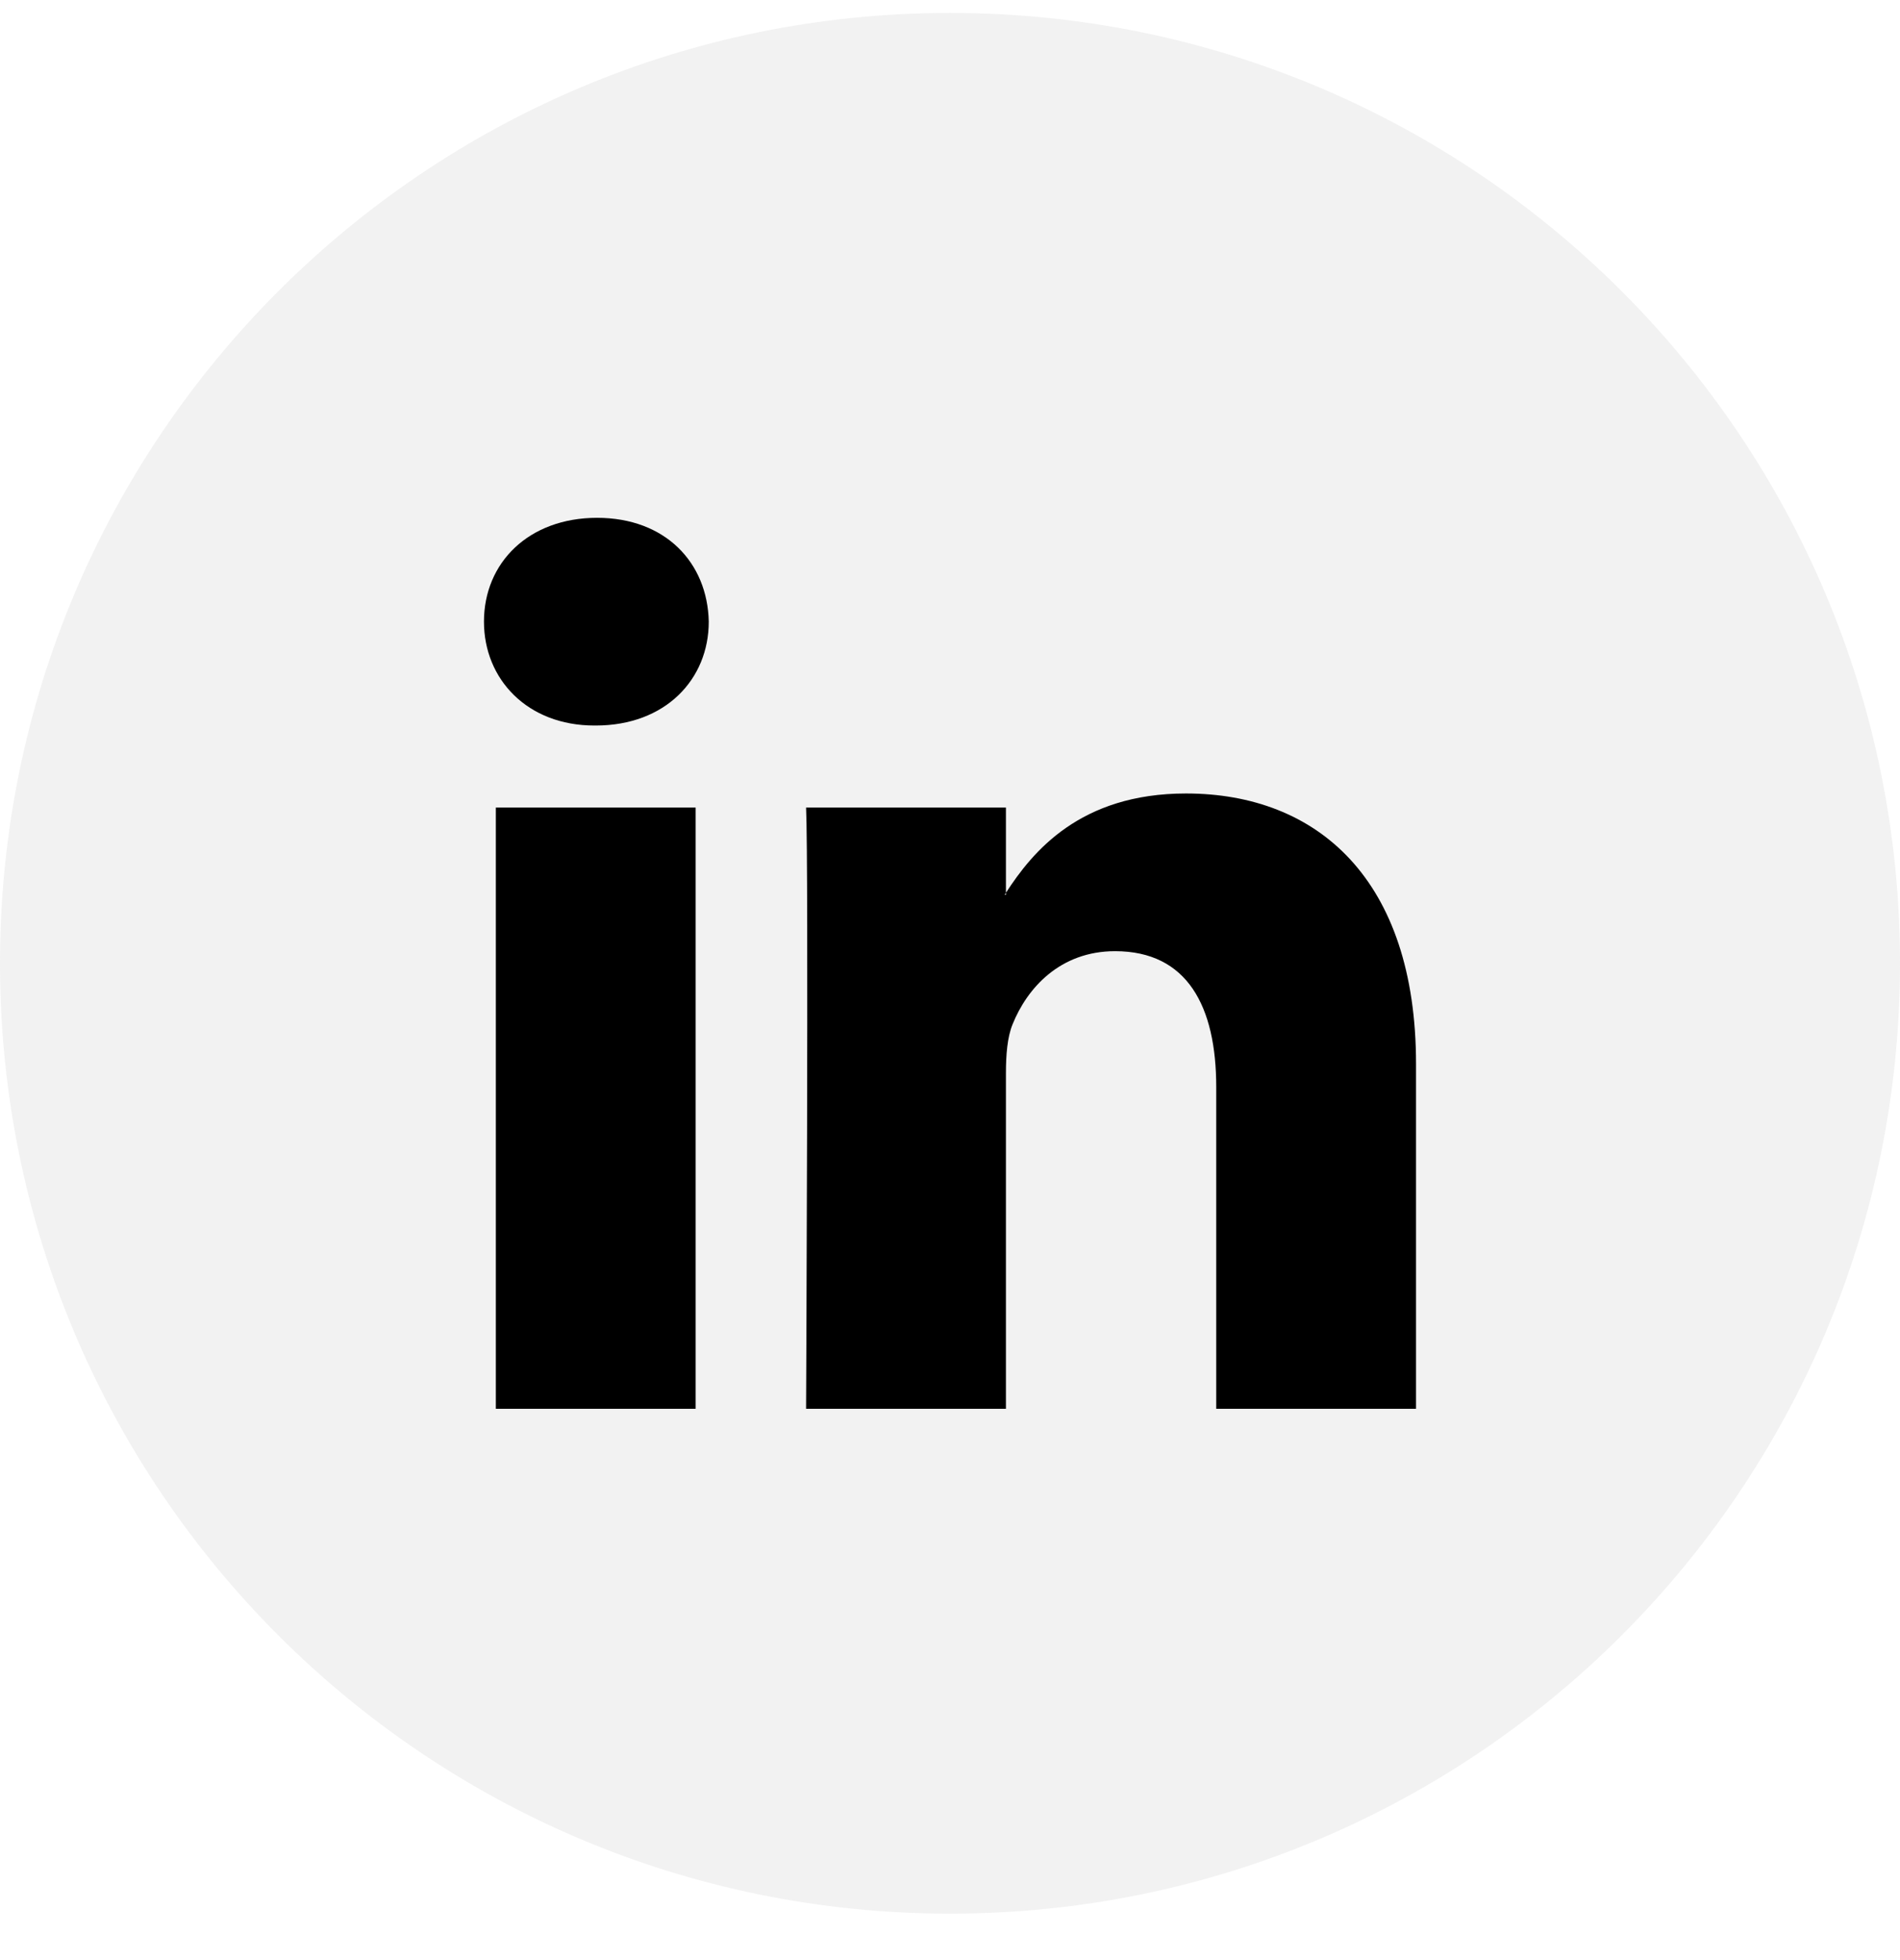
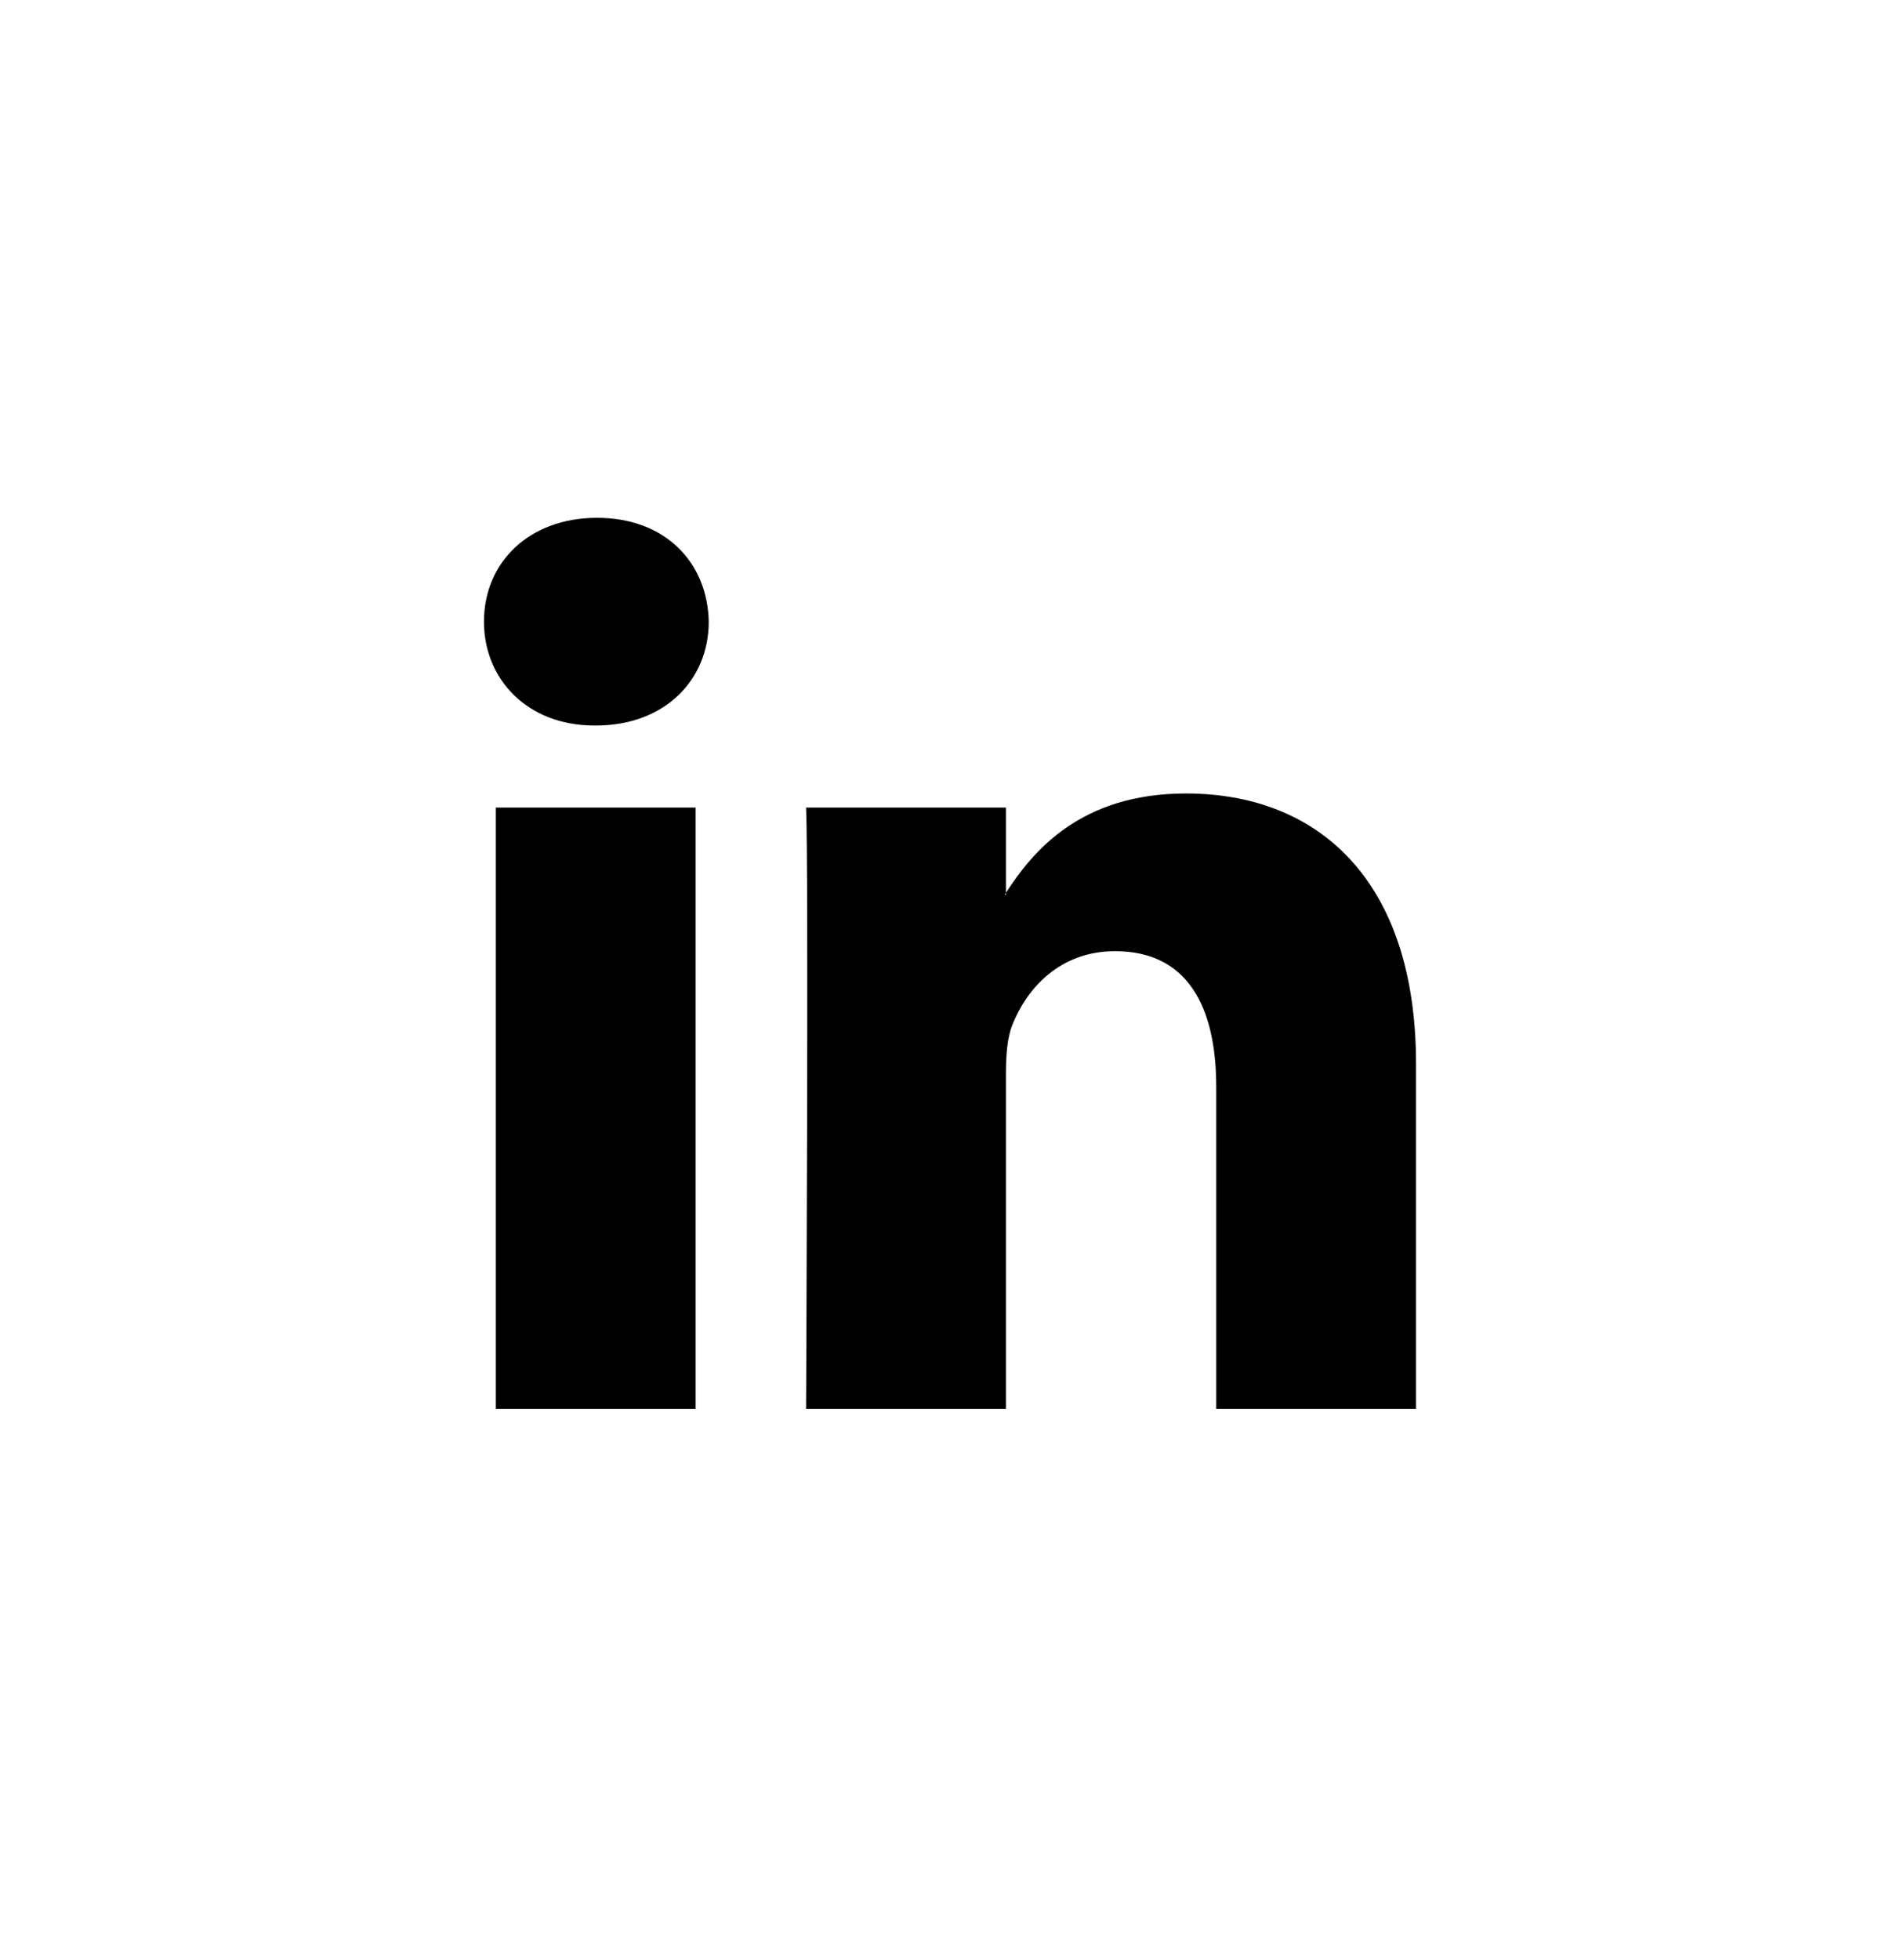
<svg xmlns="http://www.w3.org/2000/svg" width="32" height="33" viewBox="0 0 32 33" fill="none">
-   <path opacity="0.1" fill-rule="evenodd" clip-rule="evenodd" d="M0 16.218C0 7.381 7.163 0.218 16 0.218C24.837 0.218 32 7.381 32 16.218C32 25.054 24.837 32.218 16 32.218C7.163 32.218 0 25.054 0 16.218Z" fill="grey" />
  <path d="M23.849 17.914V23.718H20.484V18.302C20.484 16.942 19.997 16.014 18.78 16.014C17.85 16.014 17.297 16.64 17.054 17.245C16.965 17.461 16.942 17.762 16.942 18.065V23.718H13.576C13.576 23.718 13.621 14.547 13.576 13.596H16.942V15.031L16.92 15.064H16.942V15.031C17.389 14.342 18.187 13.359 19.975 13.359C22.189 13.359 23.849 14.806 23.849 17.914ZM10.056 8.718C8.905 8.718 8.151 9.473 8.151 10.466C8.151 11.437 8.883 12.215 10.011 12.215H10.033C11.208 12.215 11.937 11.437 11.937 10.466C11.916 9.473 11.208 8.718 10.056 8.718ZM8.351 23.718H11.716V13.596H8.351V23.718Z" fill="#000" />
</svg>